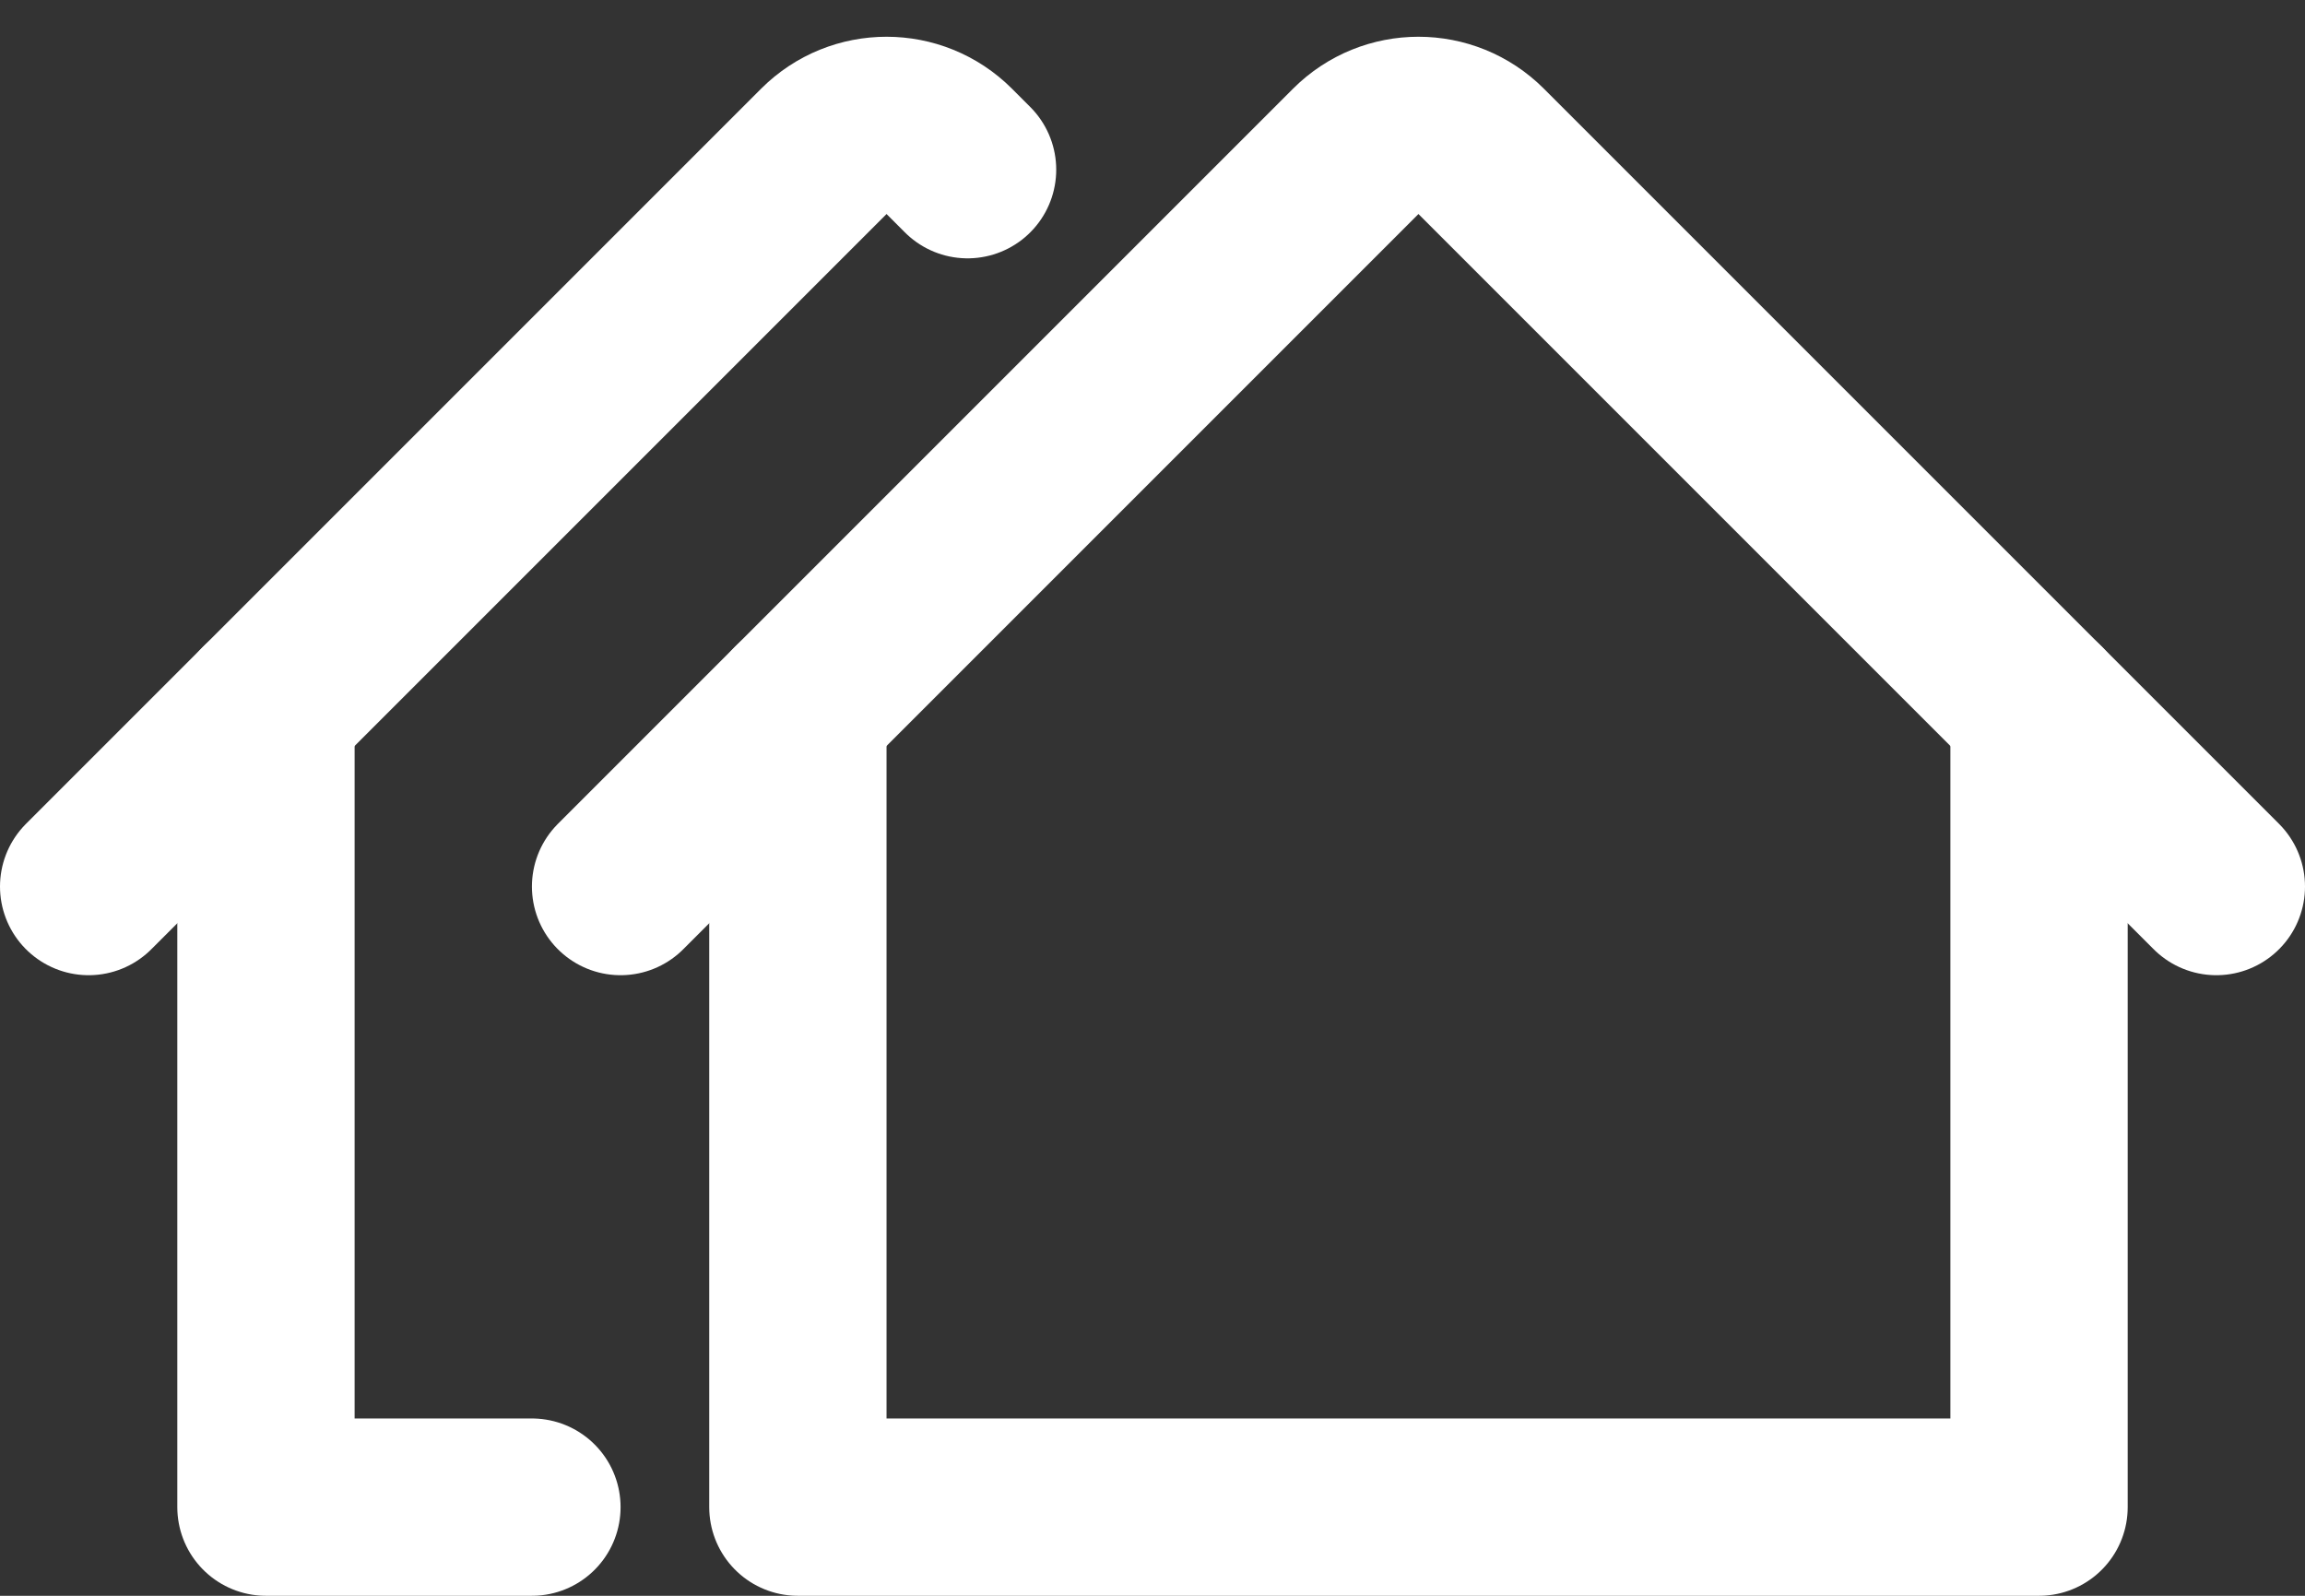
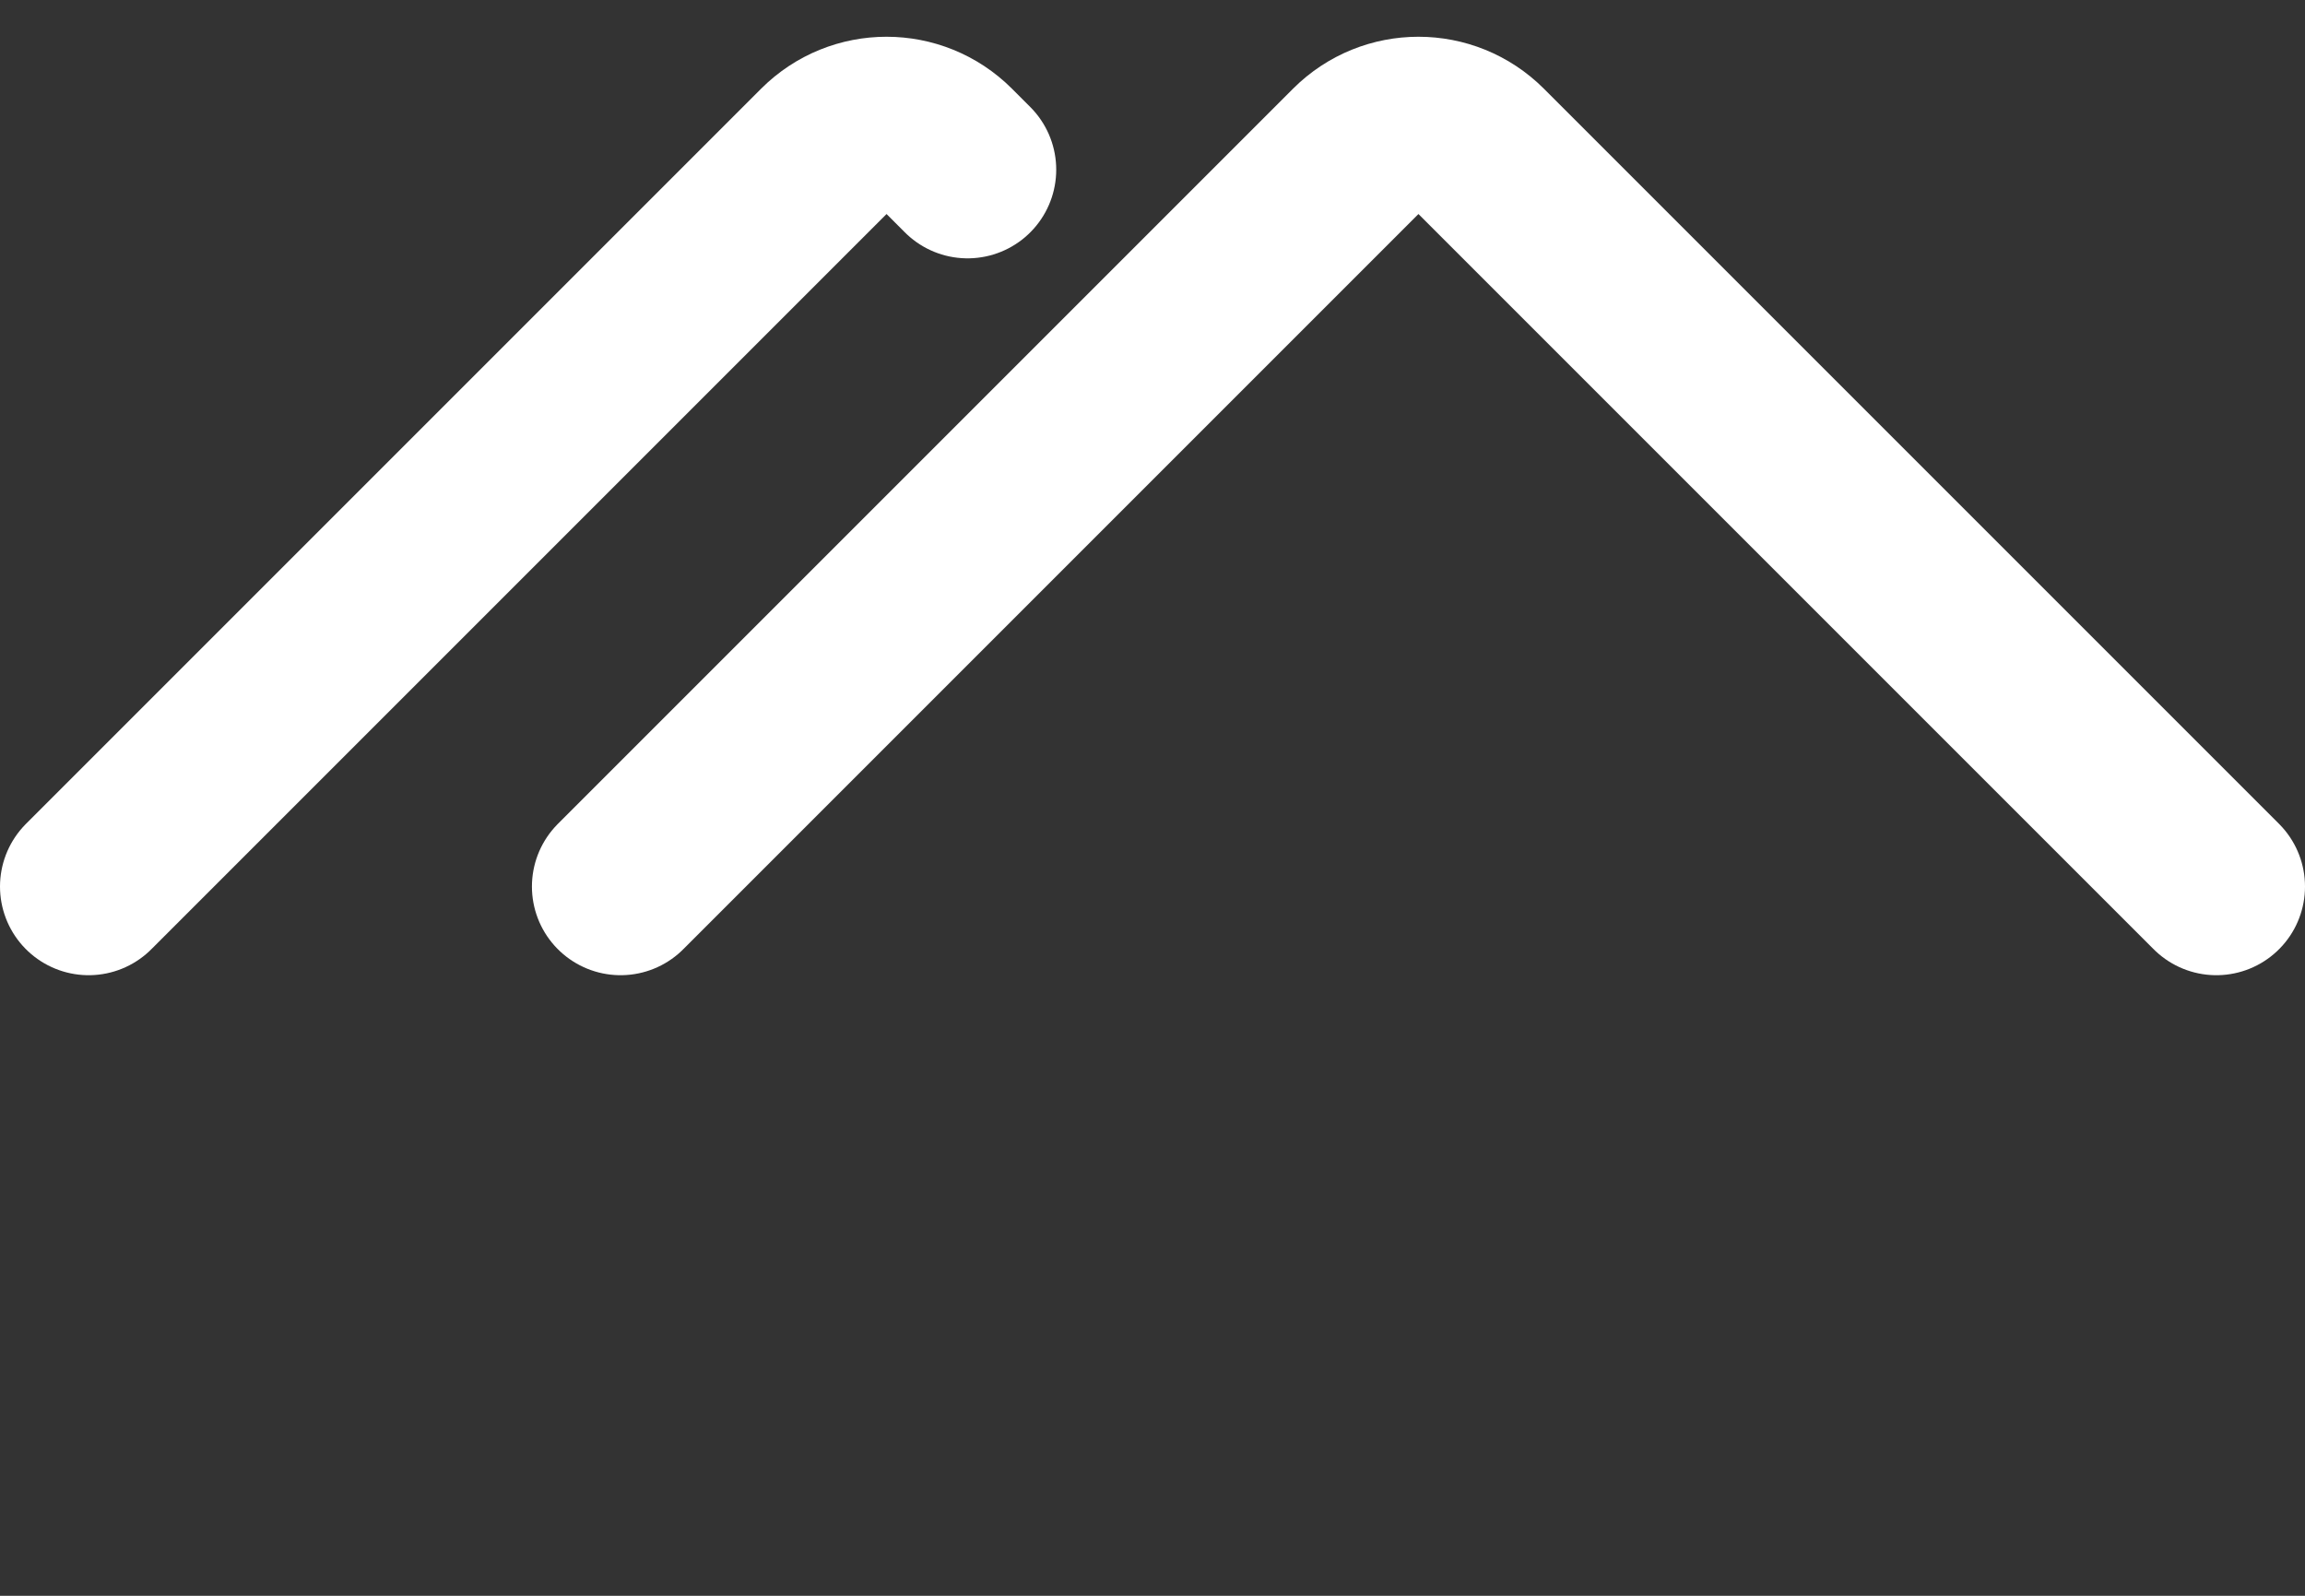
<svg xmlns="http://www.w3.org/2000/svg" width="26" height="18" viewBox="0 0 26 18" fill="none">
  <rect x="0" y="0" width="26" height="18" fill="#333333" stroke="none" />
  <path d="M1 10L9.293 1.707C9.683 1.317 10.317 1.317 10.707 1.707L10.914 1.914" stroke="white" stroke-width="2" stroke-linecap="round" stroke-linejoin="round" />
-   <path d="M6 17H3L3 8" stroke="white" stroke-width="2" stroke-linecap="round" stroke-linejoin="round" />
  <path d="M7 10L15.293 1.707C15.683 1.317 16.317 1.317 16.707 1.707L25 10" stroke="white" stroke-width="2" stroke-linecap="round" stroke-linejoin="round" />
-   <path d="M23 8V17H9V8" stroke="white" stroke-width="2" stroke-linecap="round" stroke-linejoin="round" />
</svg>